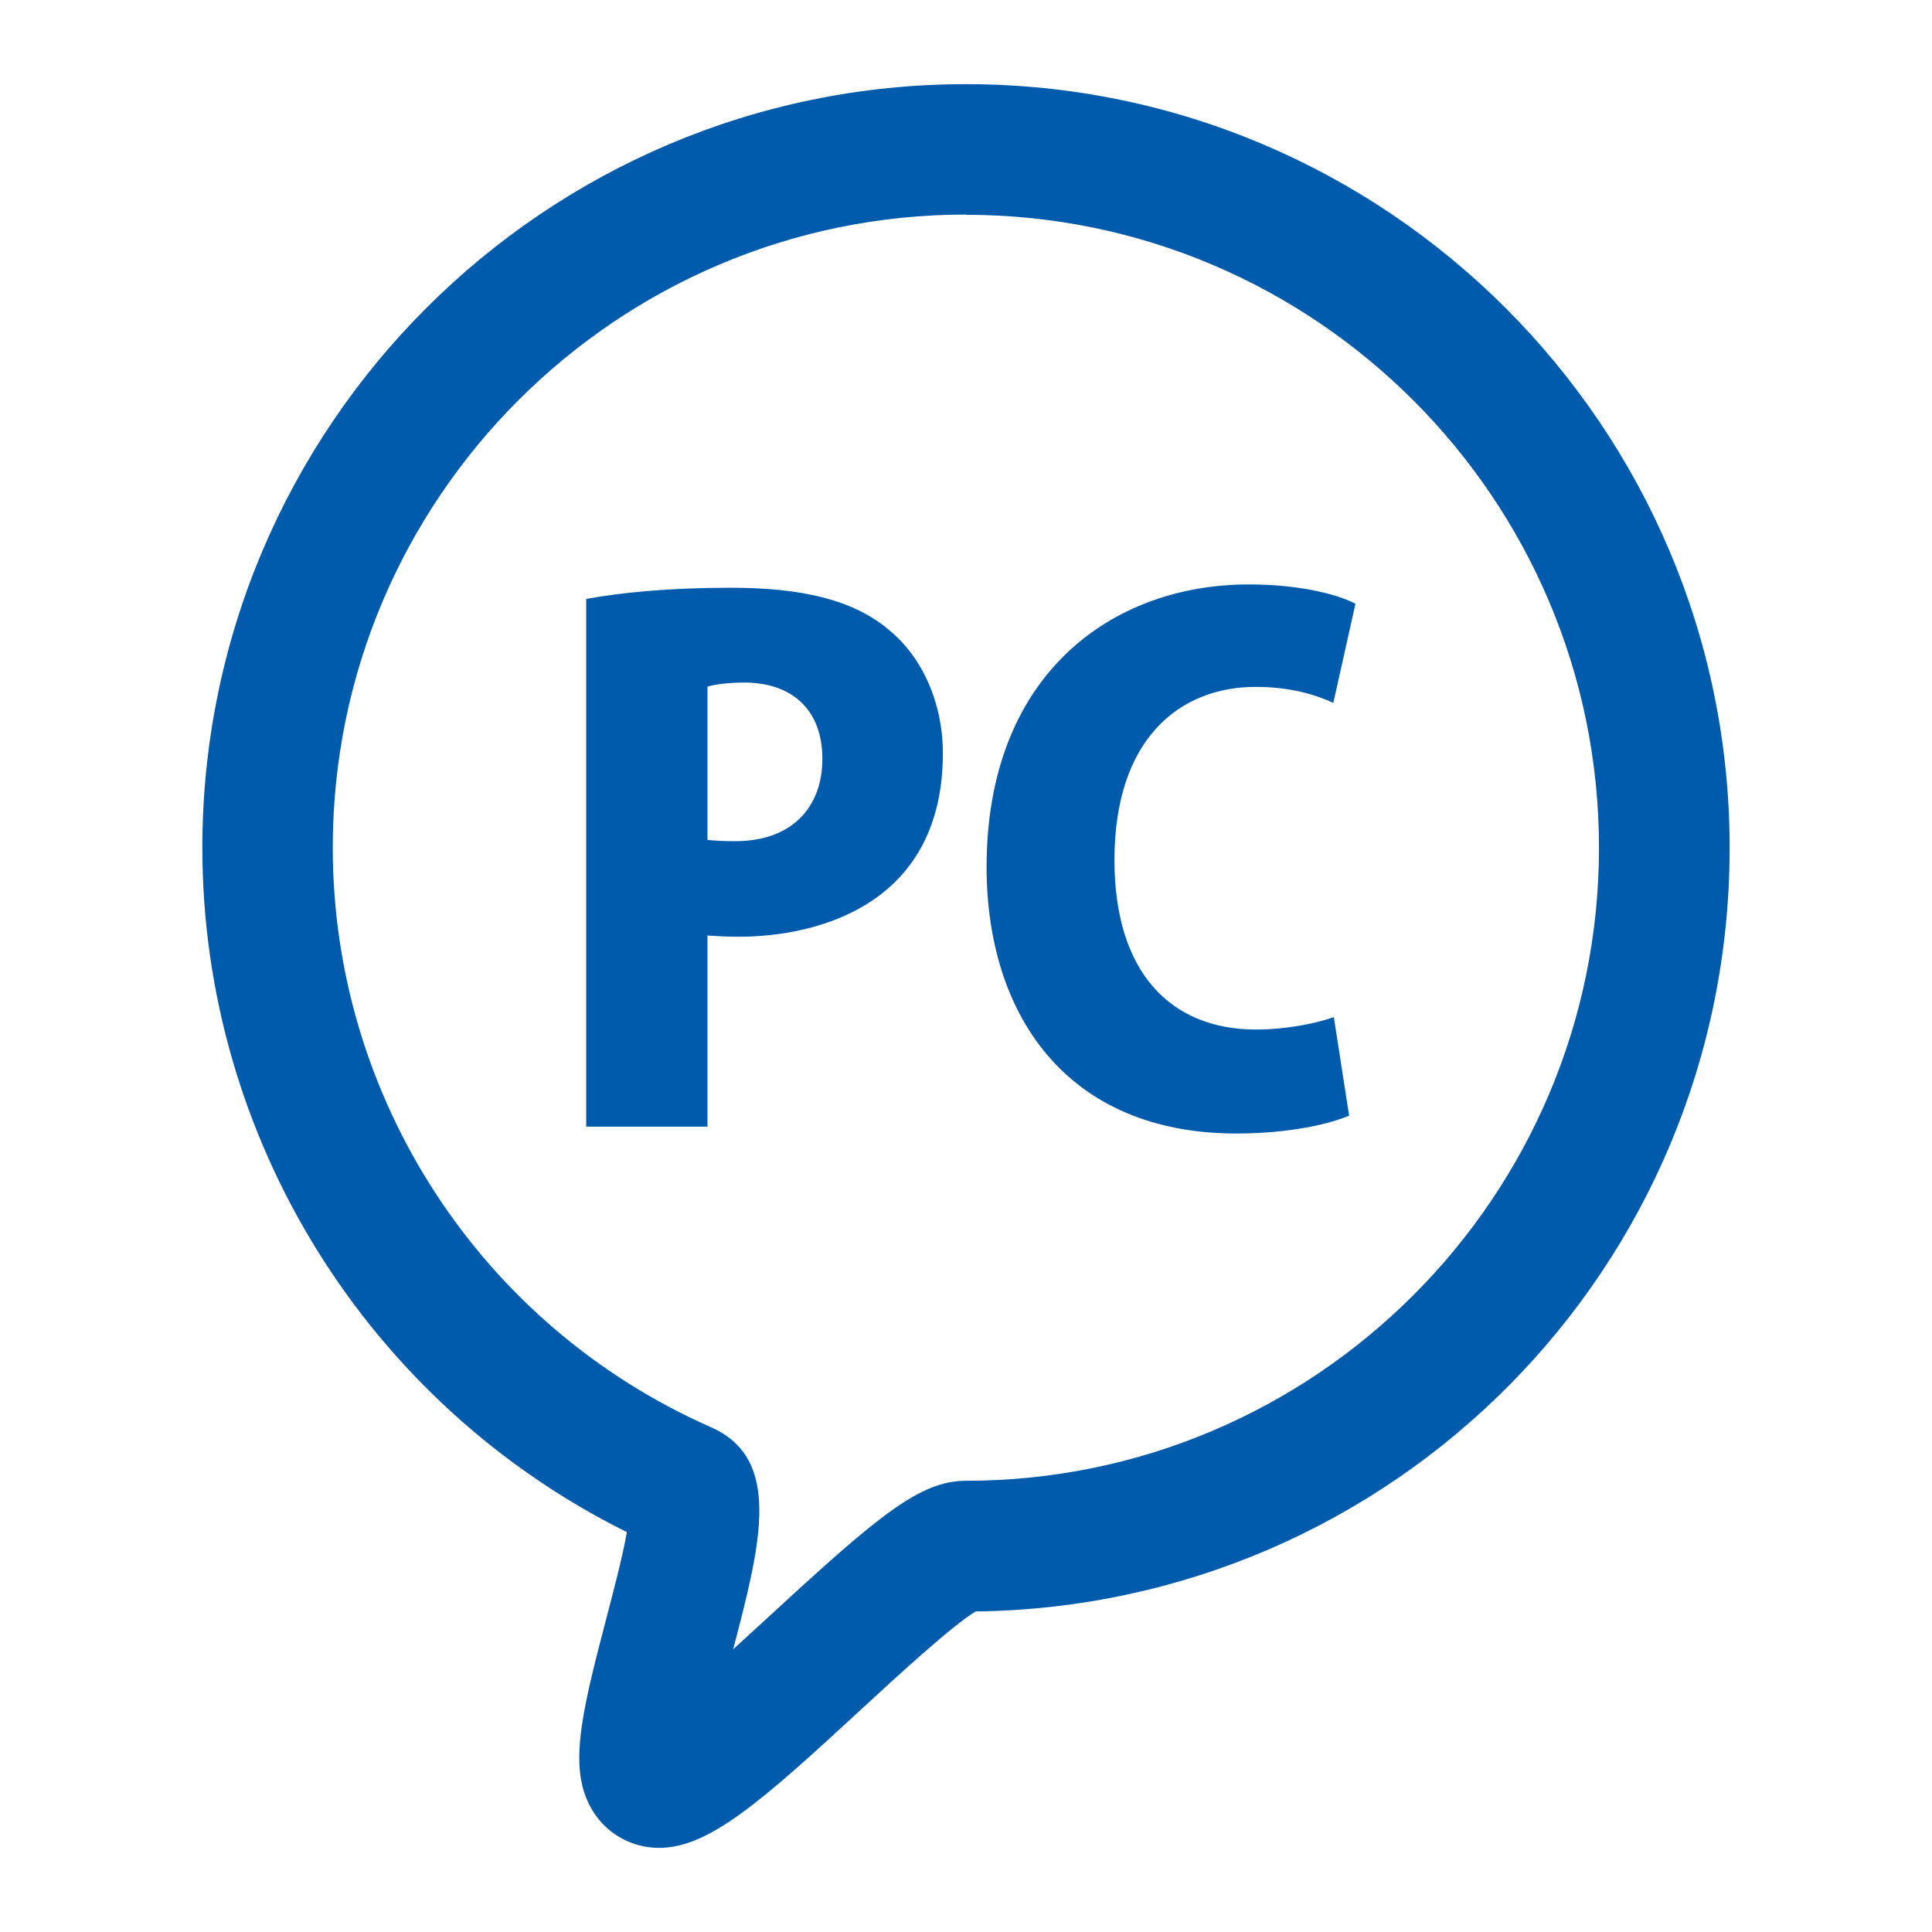
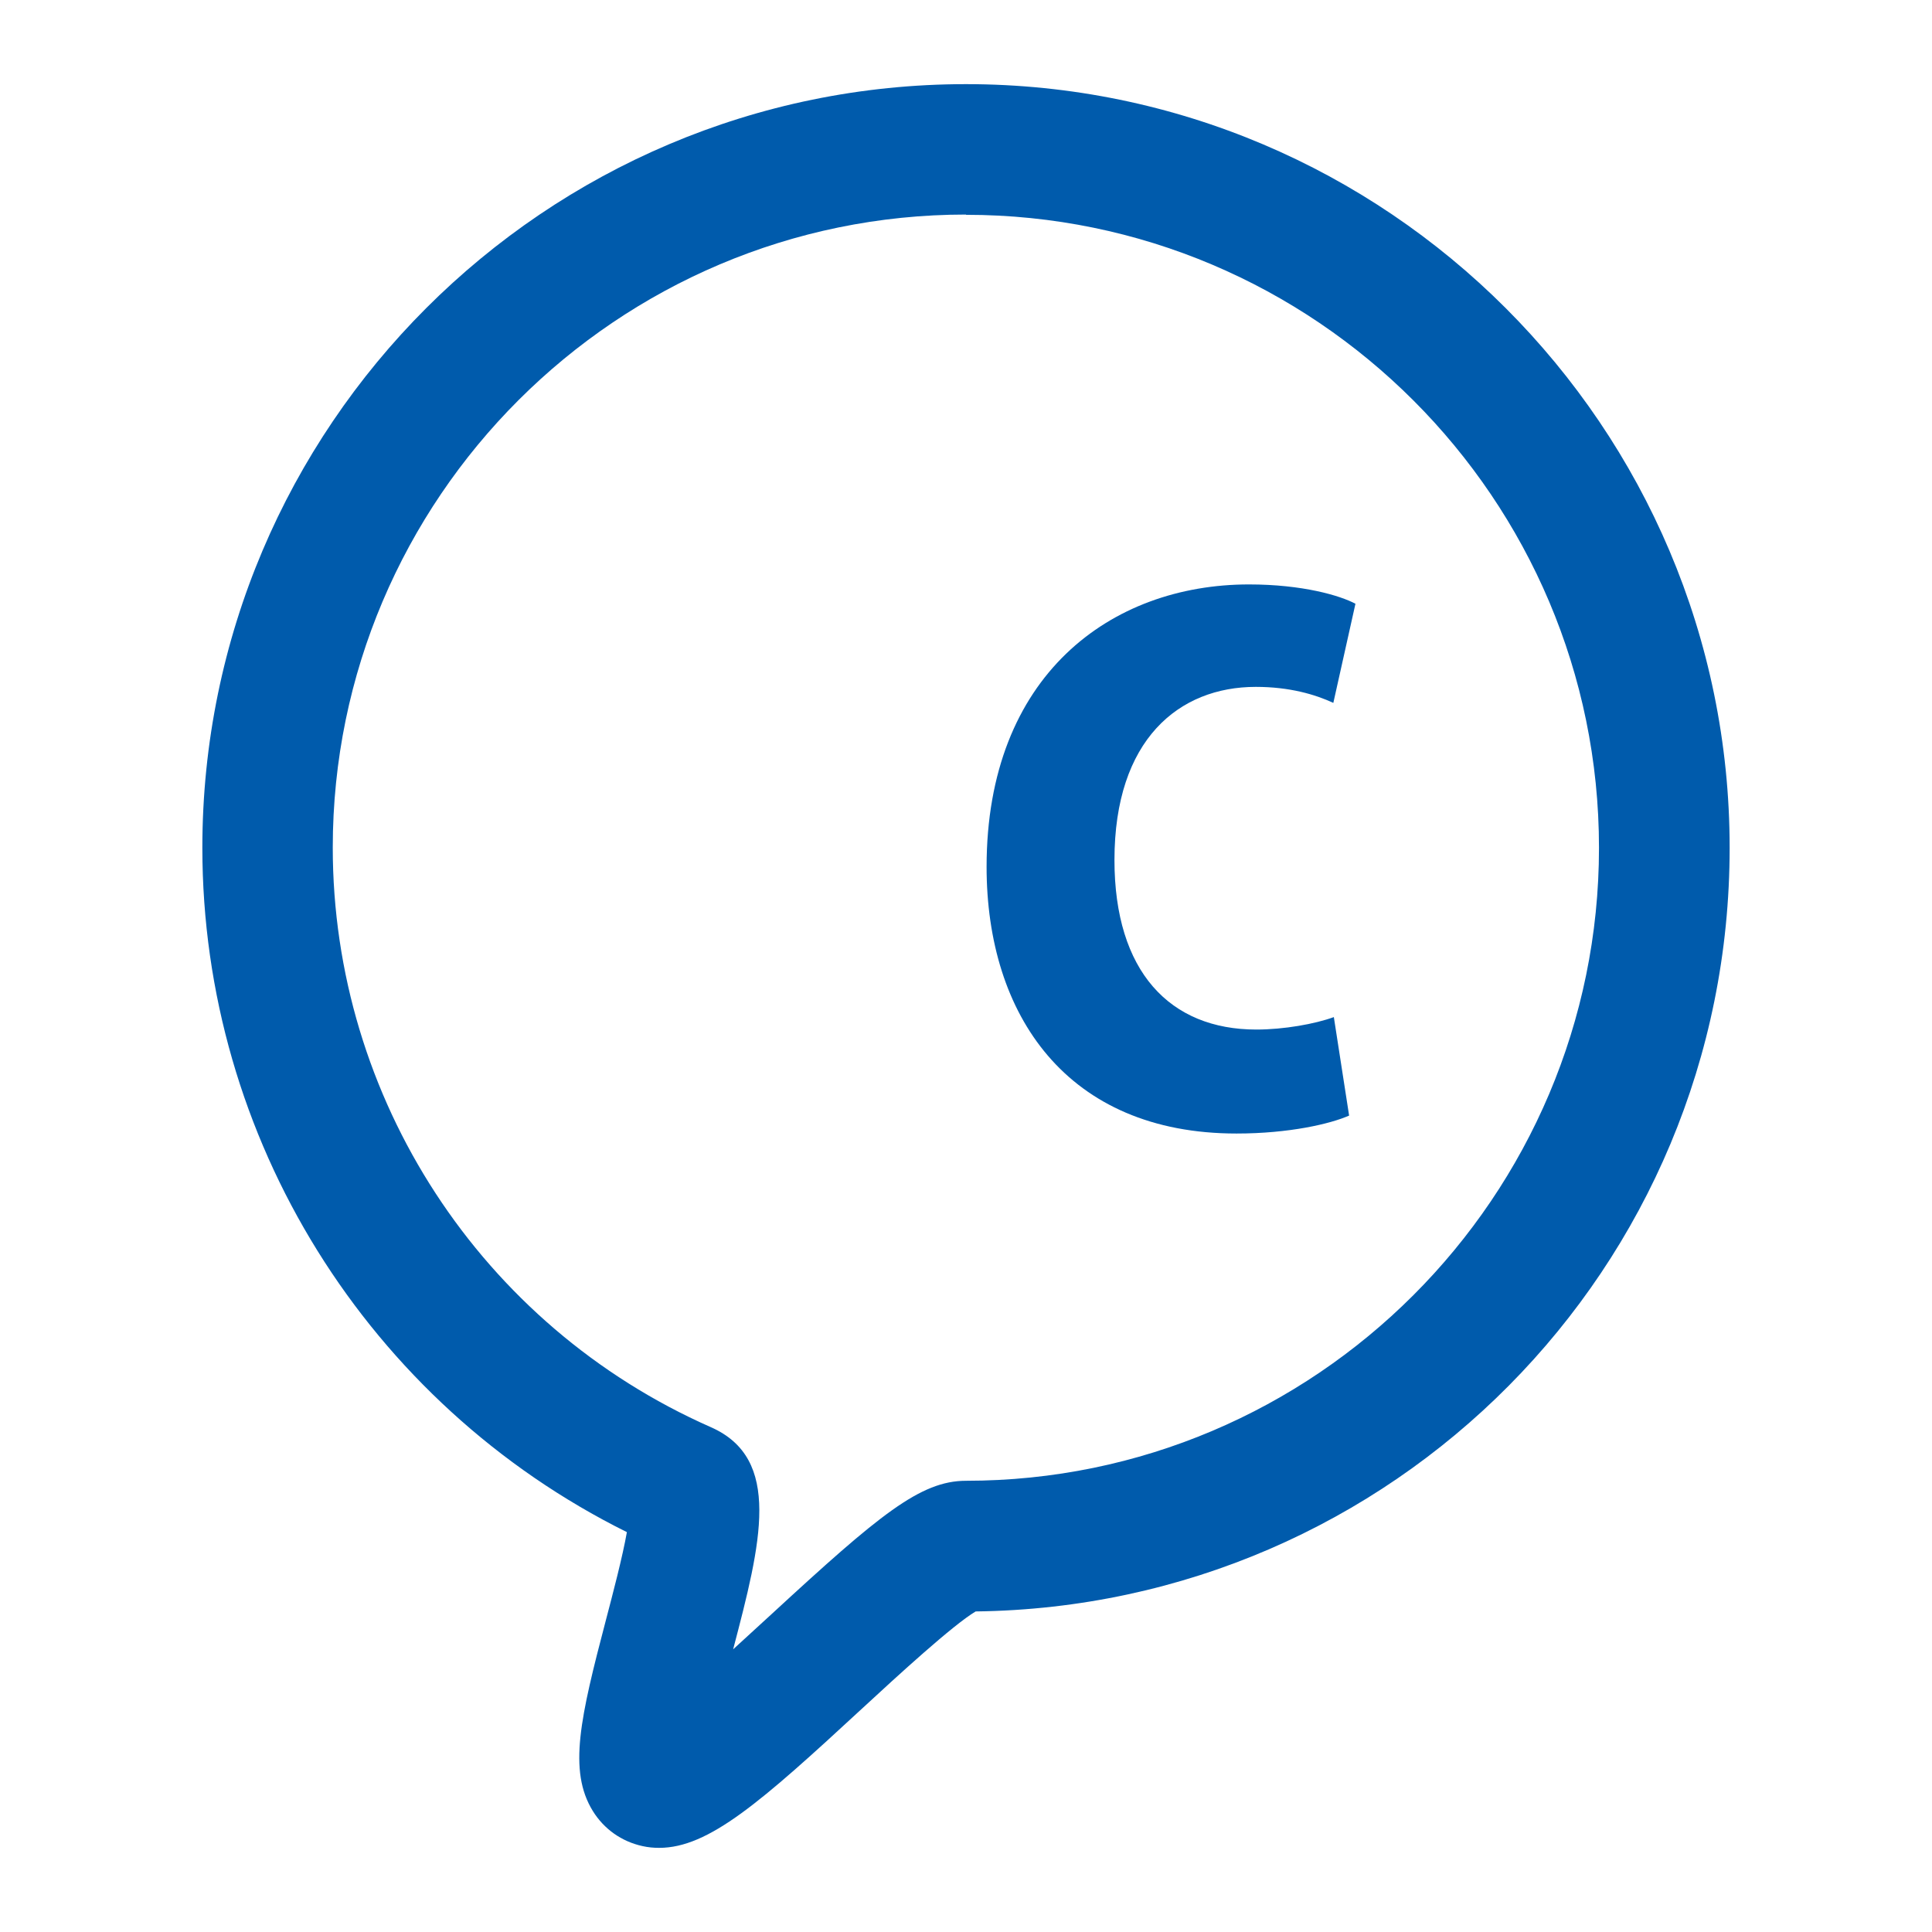
<svg xmlns="http://www.w3.org/2000/svg" id="_レイヤー_1" viewBox="0 0 76 76">
  <defs>
    <style>.cls-1{fill:#005bac;}</style>
  </defs>
  <path class="cls-1" d="M25.93,72.69c-.22,0-.44-.02-.66-.07-.82-.18-1.51-.67-1.95-1.38-.98-1.59-.49-3.68,.52-7.53,.26-.99,.65-2.47,.82-3.44-10.19-5.06-16.7-15.48-16.7-26.92C7.96,16.78,21.44,3.31,38,3.31s30.04,13.48,30.04,30.04-13.27,29.84-29.66,30.04c-.89,.53-3.05,2.51-4.5,3.85-3.95,3.65-6,5.45-7.95,5.45ZM38,8.44c-13.73,0-24.91,11.17-24.91,24.9,0,9.86,5.83,18.81,14.87,22.8,2.82,1.24,1.98,4.55,.88,8.74,.56-.51,1.1-1.01,1.55-1.42,4.19-3.86,5.81-5.21,7.61-5.21,13.73,0,24.9-11.17,24.9-24.9s-11.17-24.9-24.9-24.9Zm-12.11,52.4h0Z" />
  <g>
-     <path class="cls-1" d="M23.06,23.56c1.36-.25,3.27-.44,5.67-.44,2.78,0,4.82,.46,6.24,1.66,1.33,1.09,2.12,2.89,2.12,4.85,0,5.86-4.77,7.22-8.06,7.22-.46,0-.87-.03-1.2-.05v7.52h-4.77V23.56Zm4.77,9.48c.3,.03,.6,.05,1.09,.05,2.23,0,3.43-1.33,3.43-3.24s-1.17-3-3.08-3c-.65,0-1.17,.08-1.44,.16v6.02Z" />
    <path class="cls-1" d="M53.08,43.88c-.74,.33-2.37,.71-4.44,.71-6.67,0-9.83-4.66-9.83-10.49,0-7.54,4.9-11.11,10.32-11.11,2.12,0,3.59,.44,4.19,.76l-.87,3.9c-.71-.33-1.72-.63-3.05-.63-3.02,0-5.56,2.07-5.56,6.81,0,4.39,2.18,6.67,5.58,6.67,1.09,0,2.31-.22,3.05-.49l.6,3.87Z" />
  </g>
</svg>